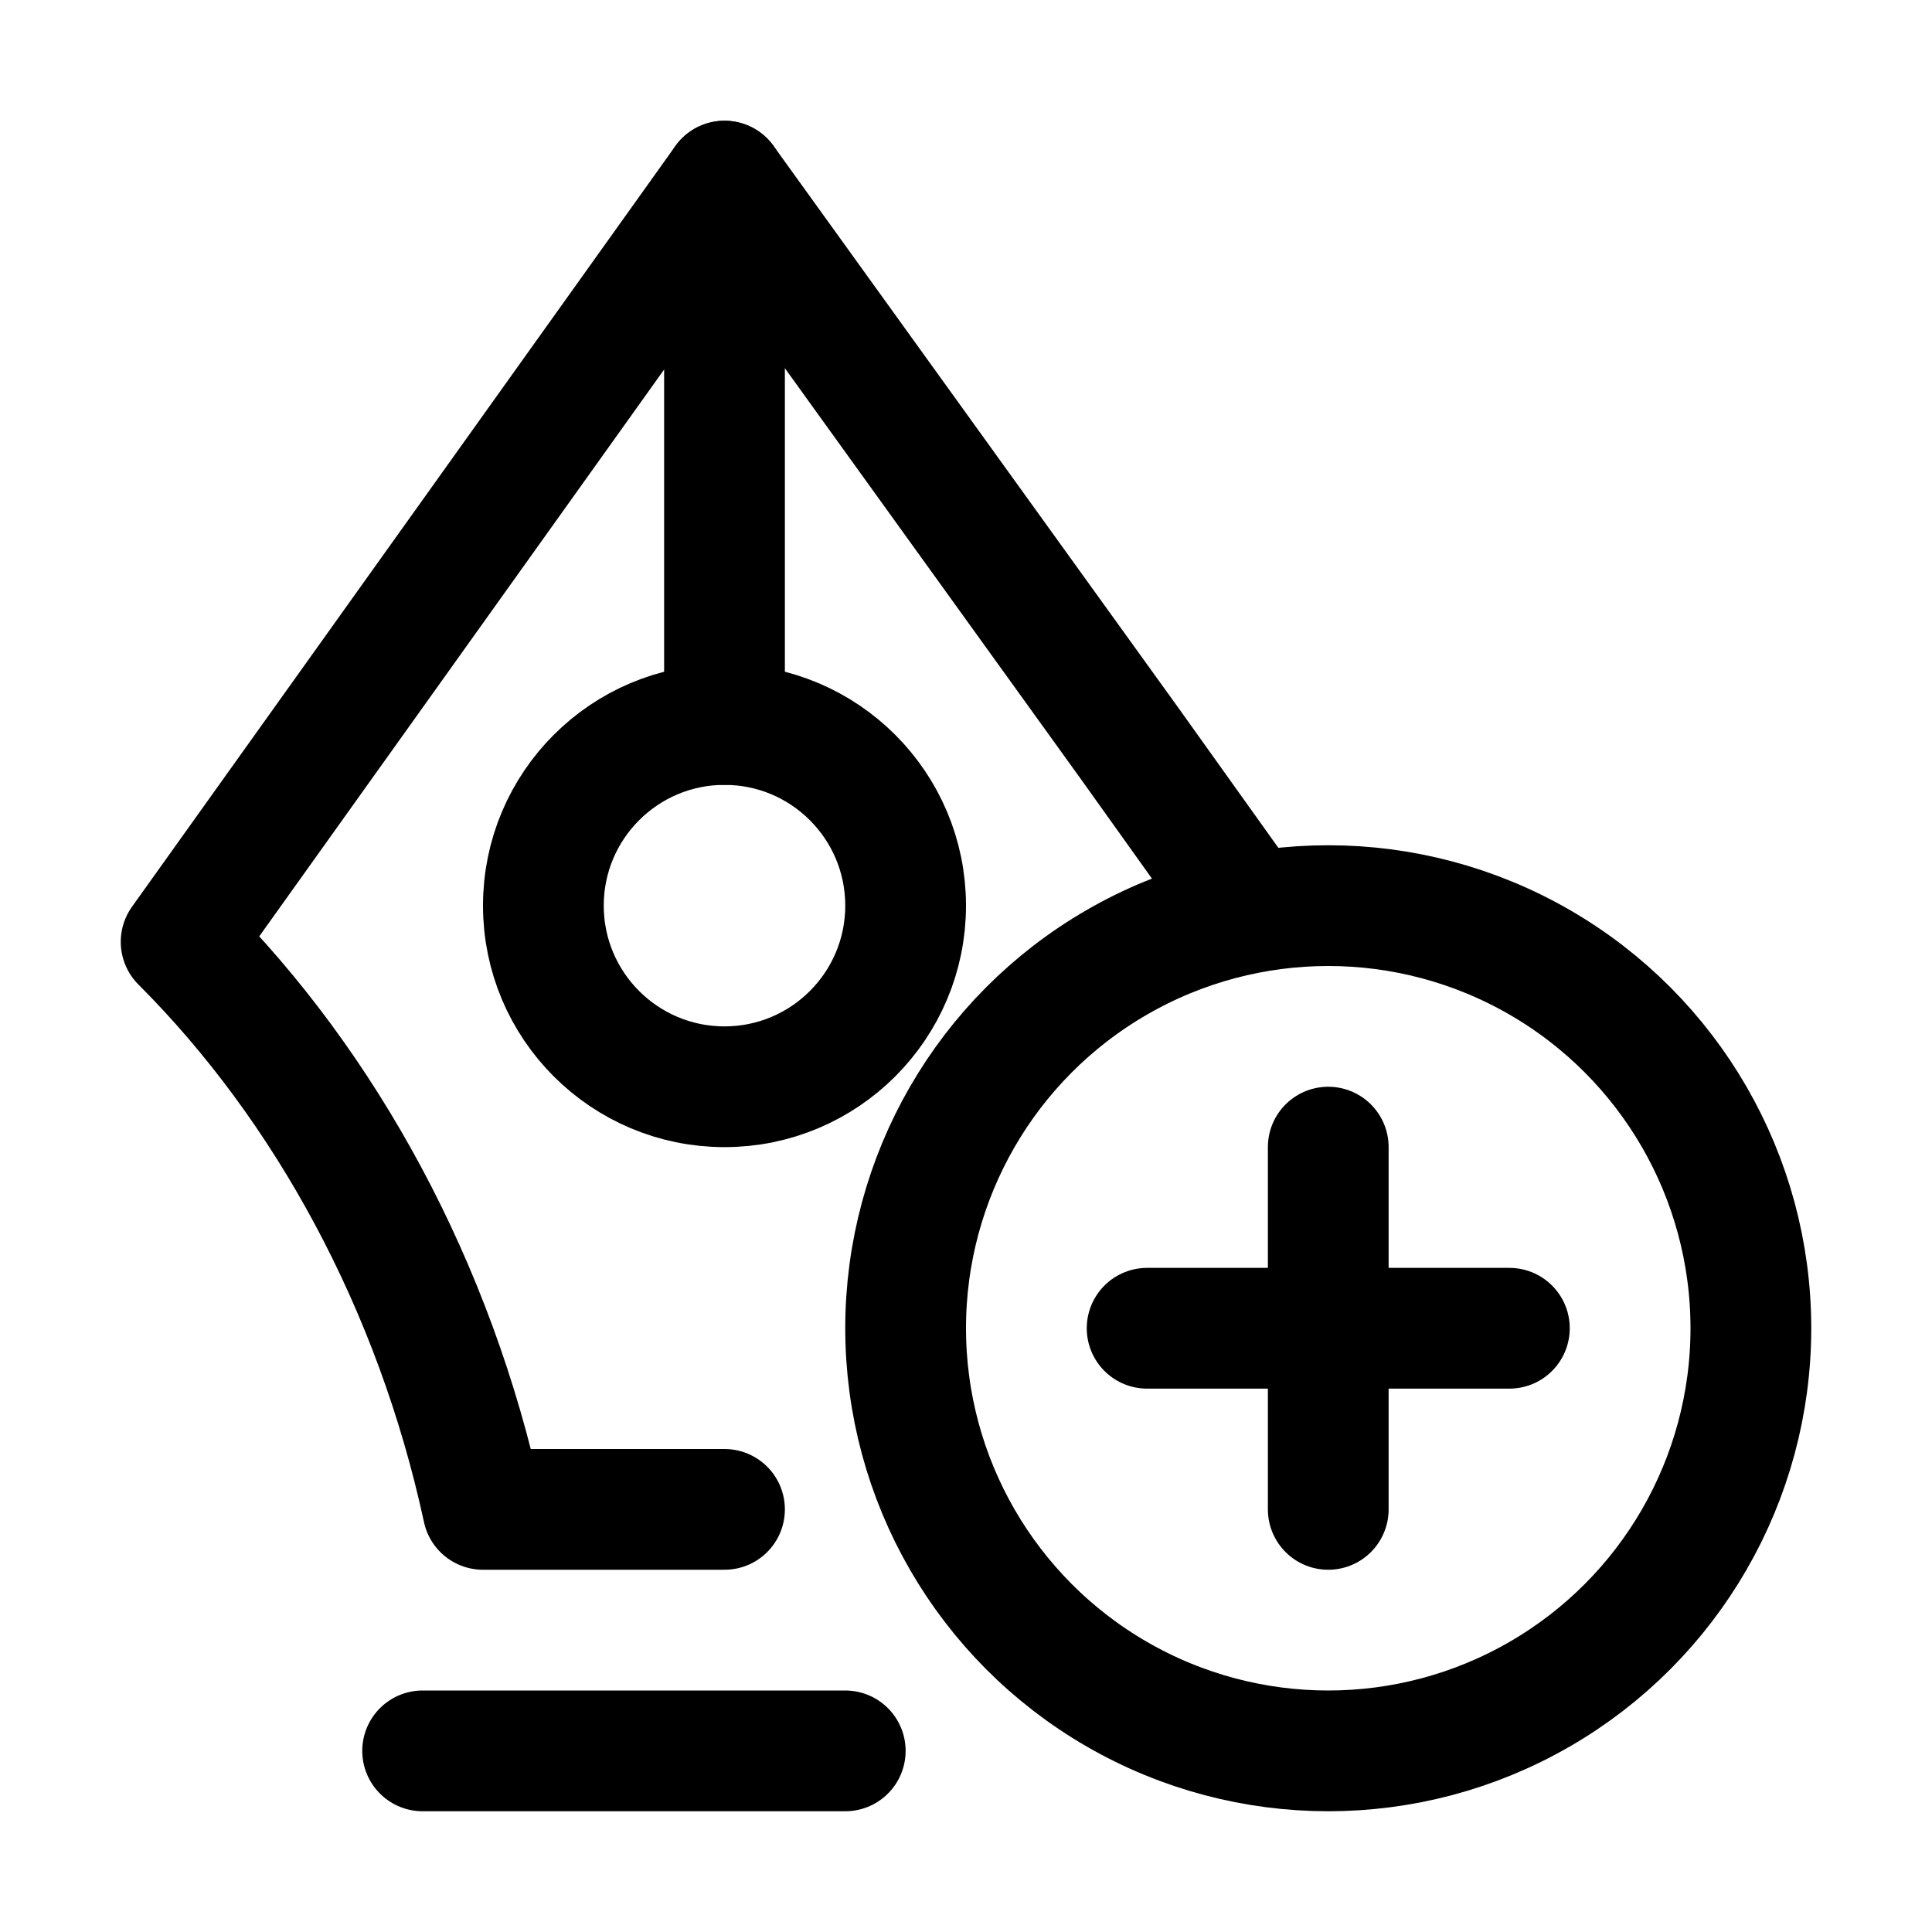
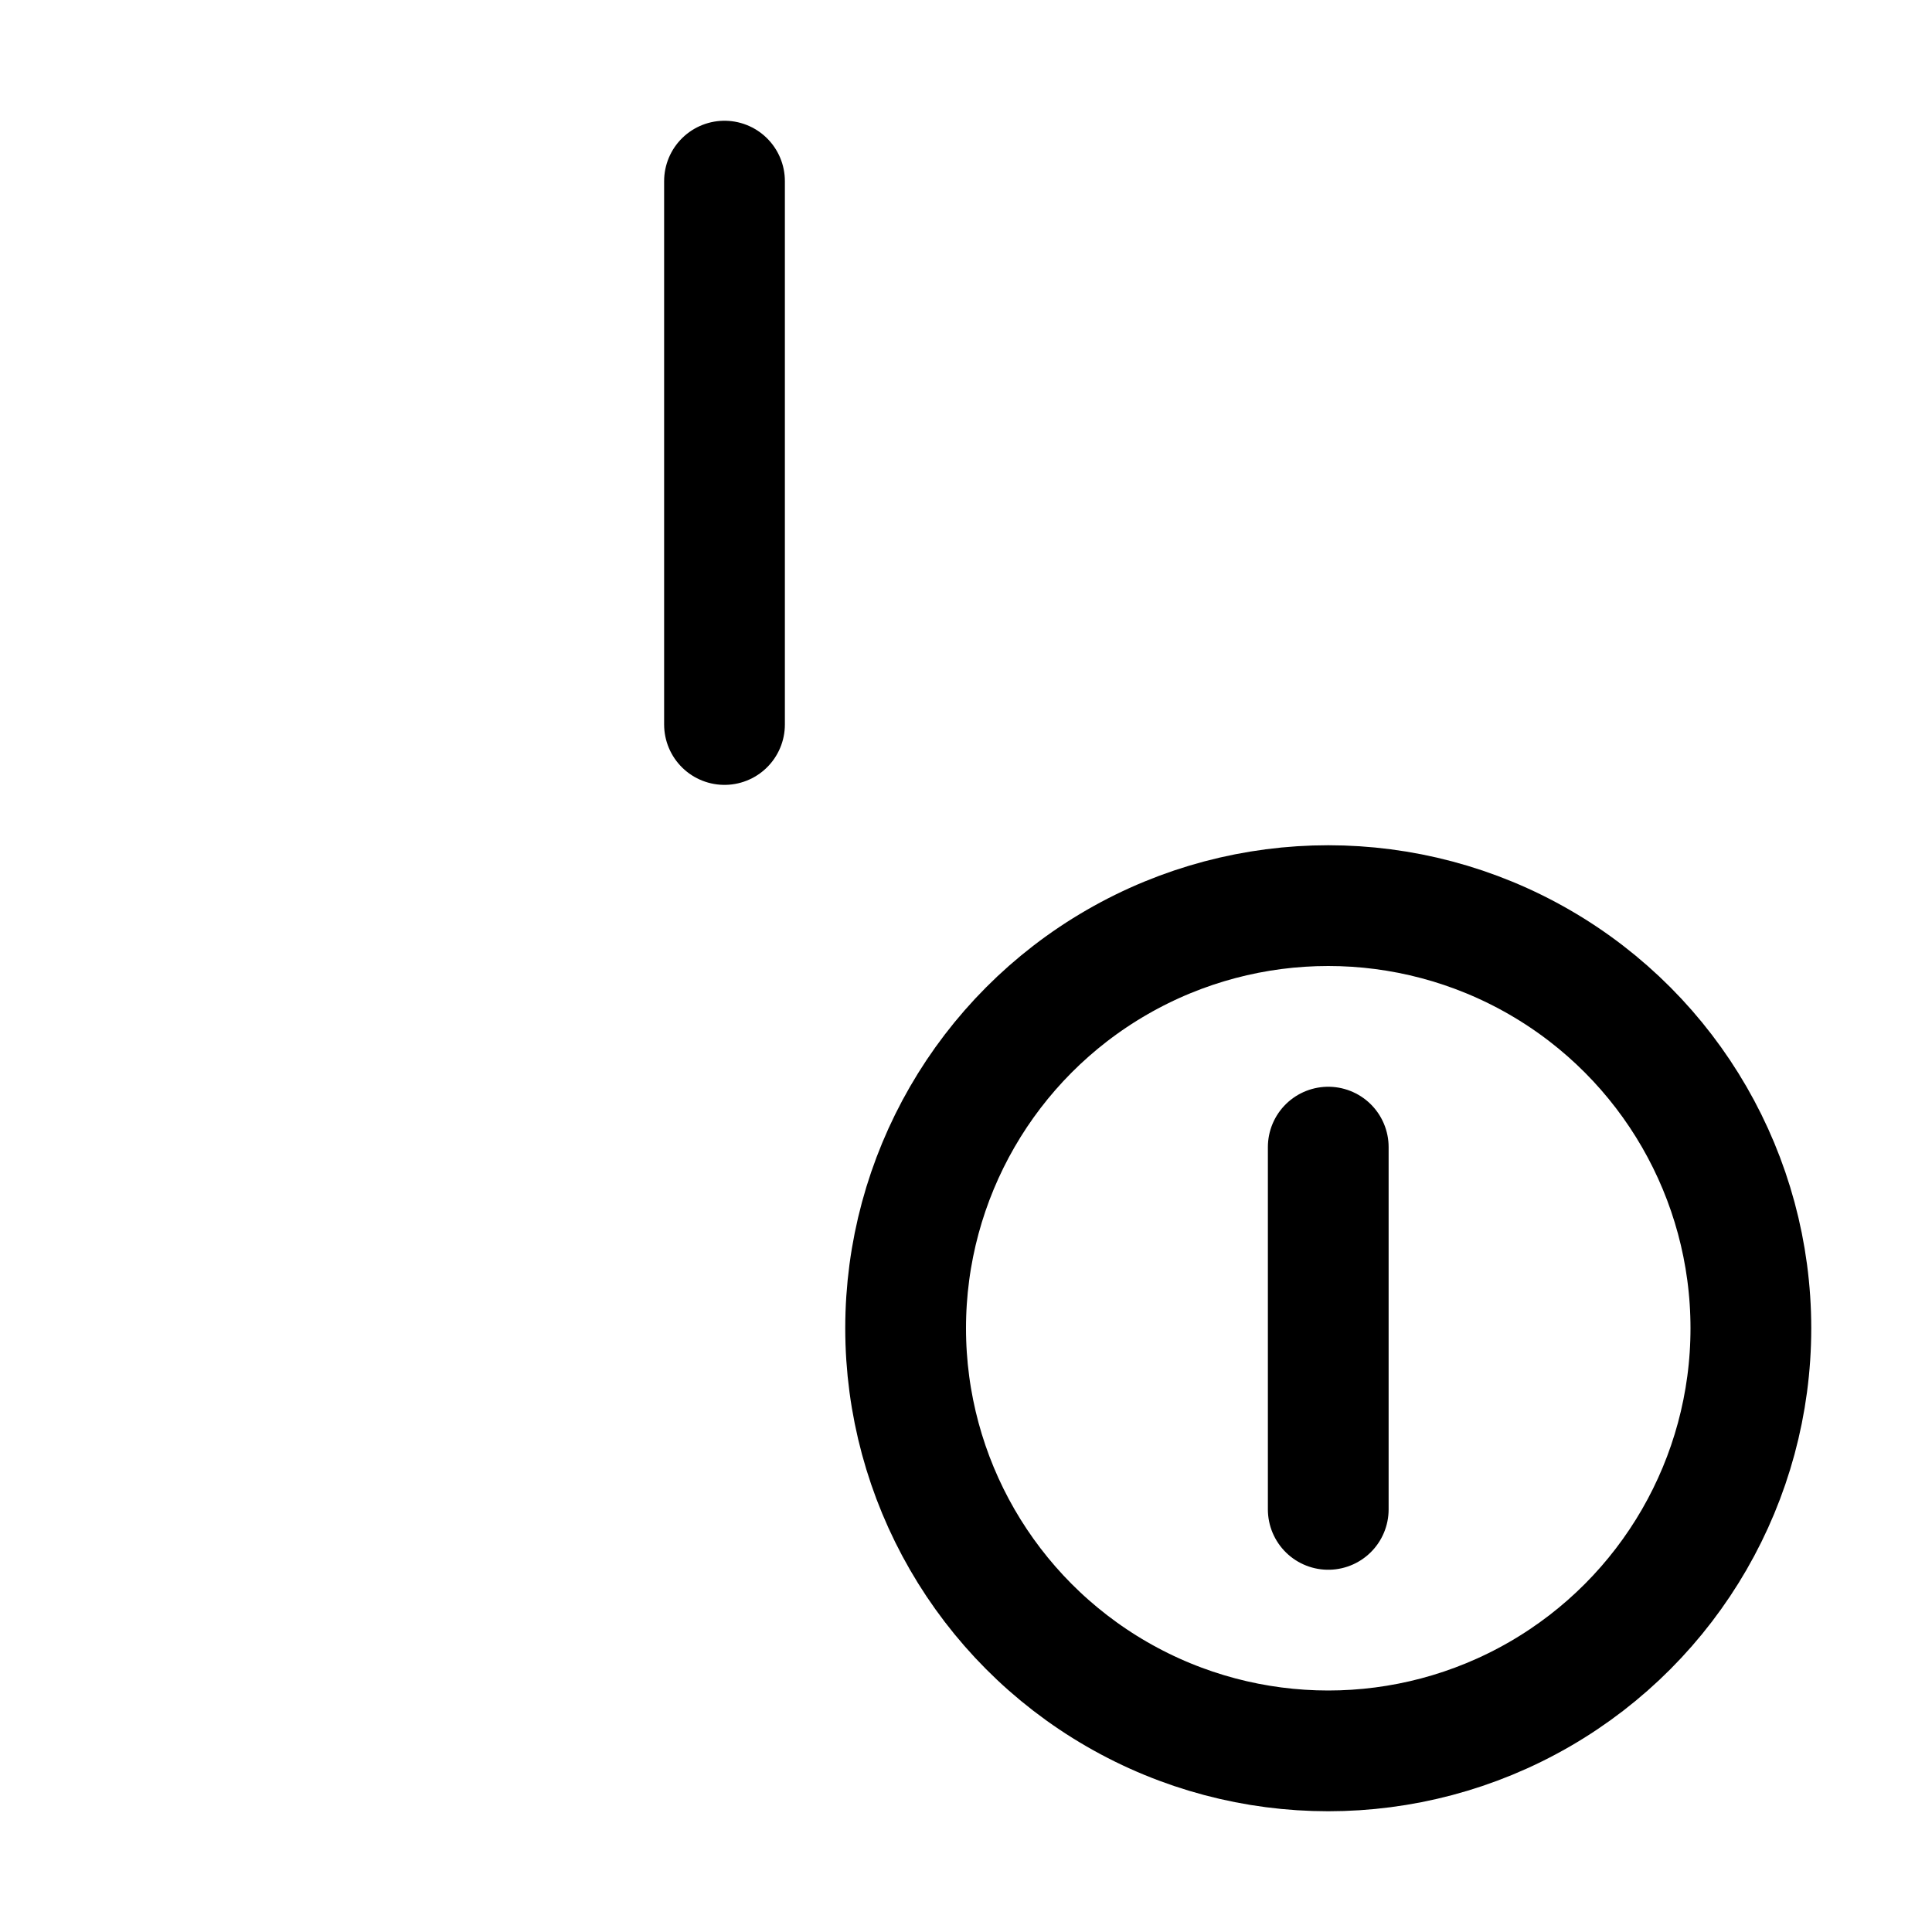
<svg xmlns="http://www.w3.org/2000/svg" version="1.1" id="Icons" viewBox="0 0 32 32" xml:space="preserve">
  <style type="text/css">
	.st0{fill:none;stroke:#000000;stroke-width:2;stroke-linecap:round;stroke-linejoin:round;stroke-miterlimit:10;}
	.st1{fill:none;stroke:#000000;stroke-width:2;stroke-linecap:round;stroke-linejoin:round;}
	.st2{fill:none;stroke:#000000;stroke-width:2;stroke-linecap:round;stroke-linejoin:round;stroke-dasharray:6,6;}
	.st3{fill:none;stroke:#000000;stroke-width:2;stroke-linecap:round;stroke-linejoin:round;stroke-dasharray:4,4;}
	.st4{fill:none;stroke:#000000;stroke-width:2;stroke-linecap:round;}
	.st5{fill:none;stroke:#000000;stroke-width:2;stroke-linecap:round;stroke-dasharray:3.108,3.108;}
	
		.st6{fill:none;stroke:#000000;stroke-width:2;stroke-linecap:round;stroke-linejoin:round;stroke-miterlimit:10;stroke-dasharray:4,3;}
</style>
-   <line class="st0" x1="7" y1="29" x2="14" y2="29" />
-   <circle class="st0" cx="12" cy="15" r="3" />
  <line class="st0" x1="12" y1="12" x2="12" y2="3" />
  <circle class="st0" cx="22" cy="22" r="7" />
  <line class="st0" x1="22" y1="19" x2="22" y2="25" />
-   <line class="st0" x1="19" y1="22" x2="25" y2="22" />
-   <path class="st0" d="M20.7,15.1l-2-2.8L12,3L3,15.6C5.4,18,7.2,21.3,8,25h4" />
</svg>